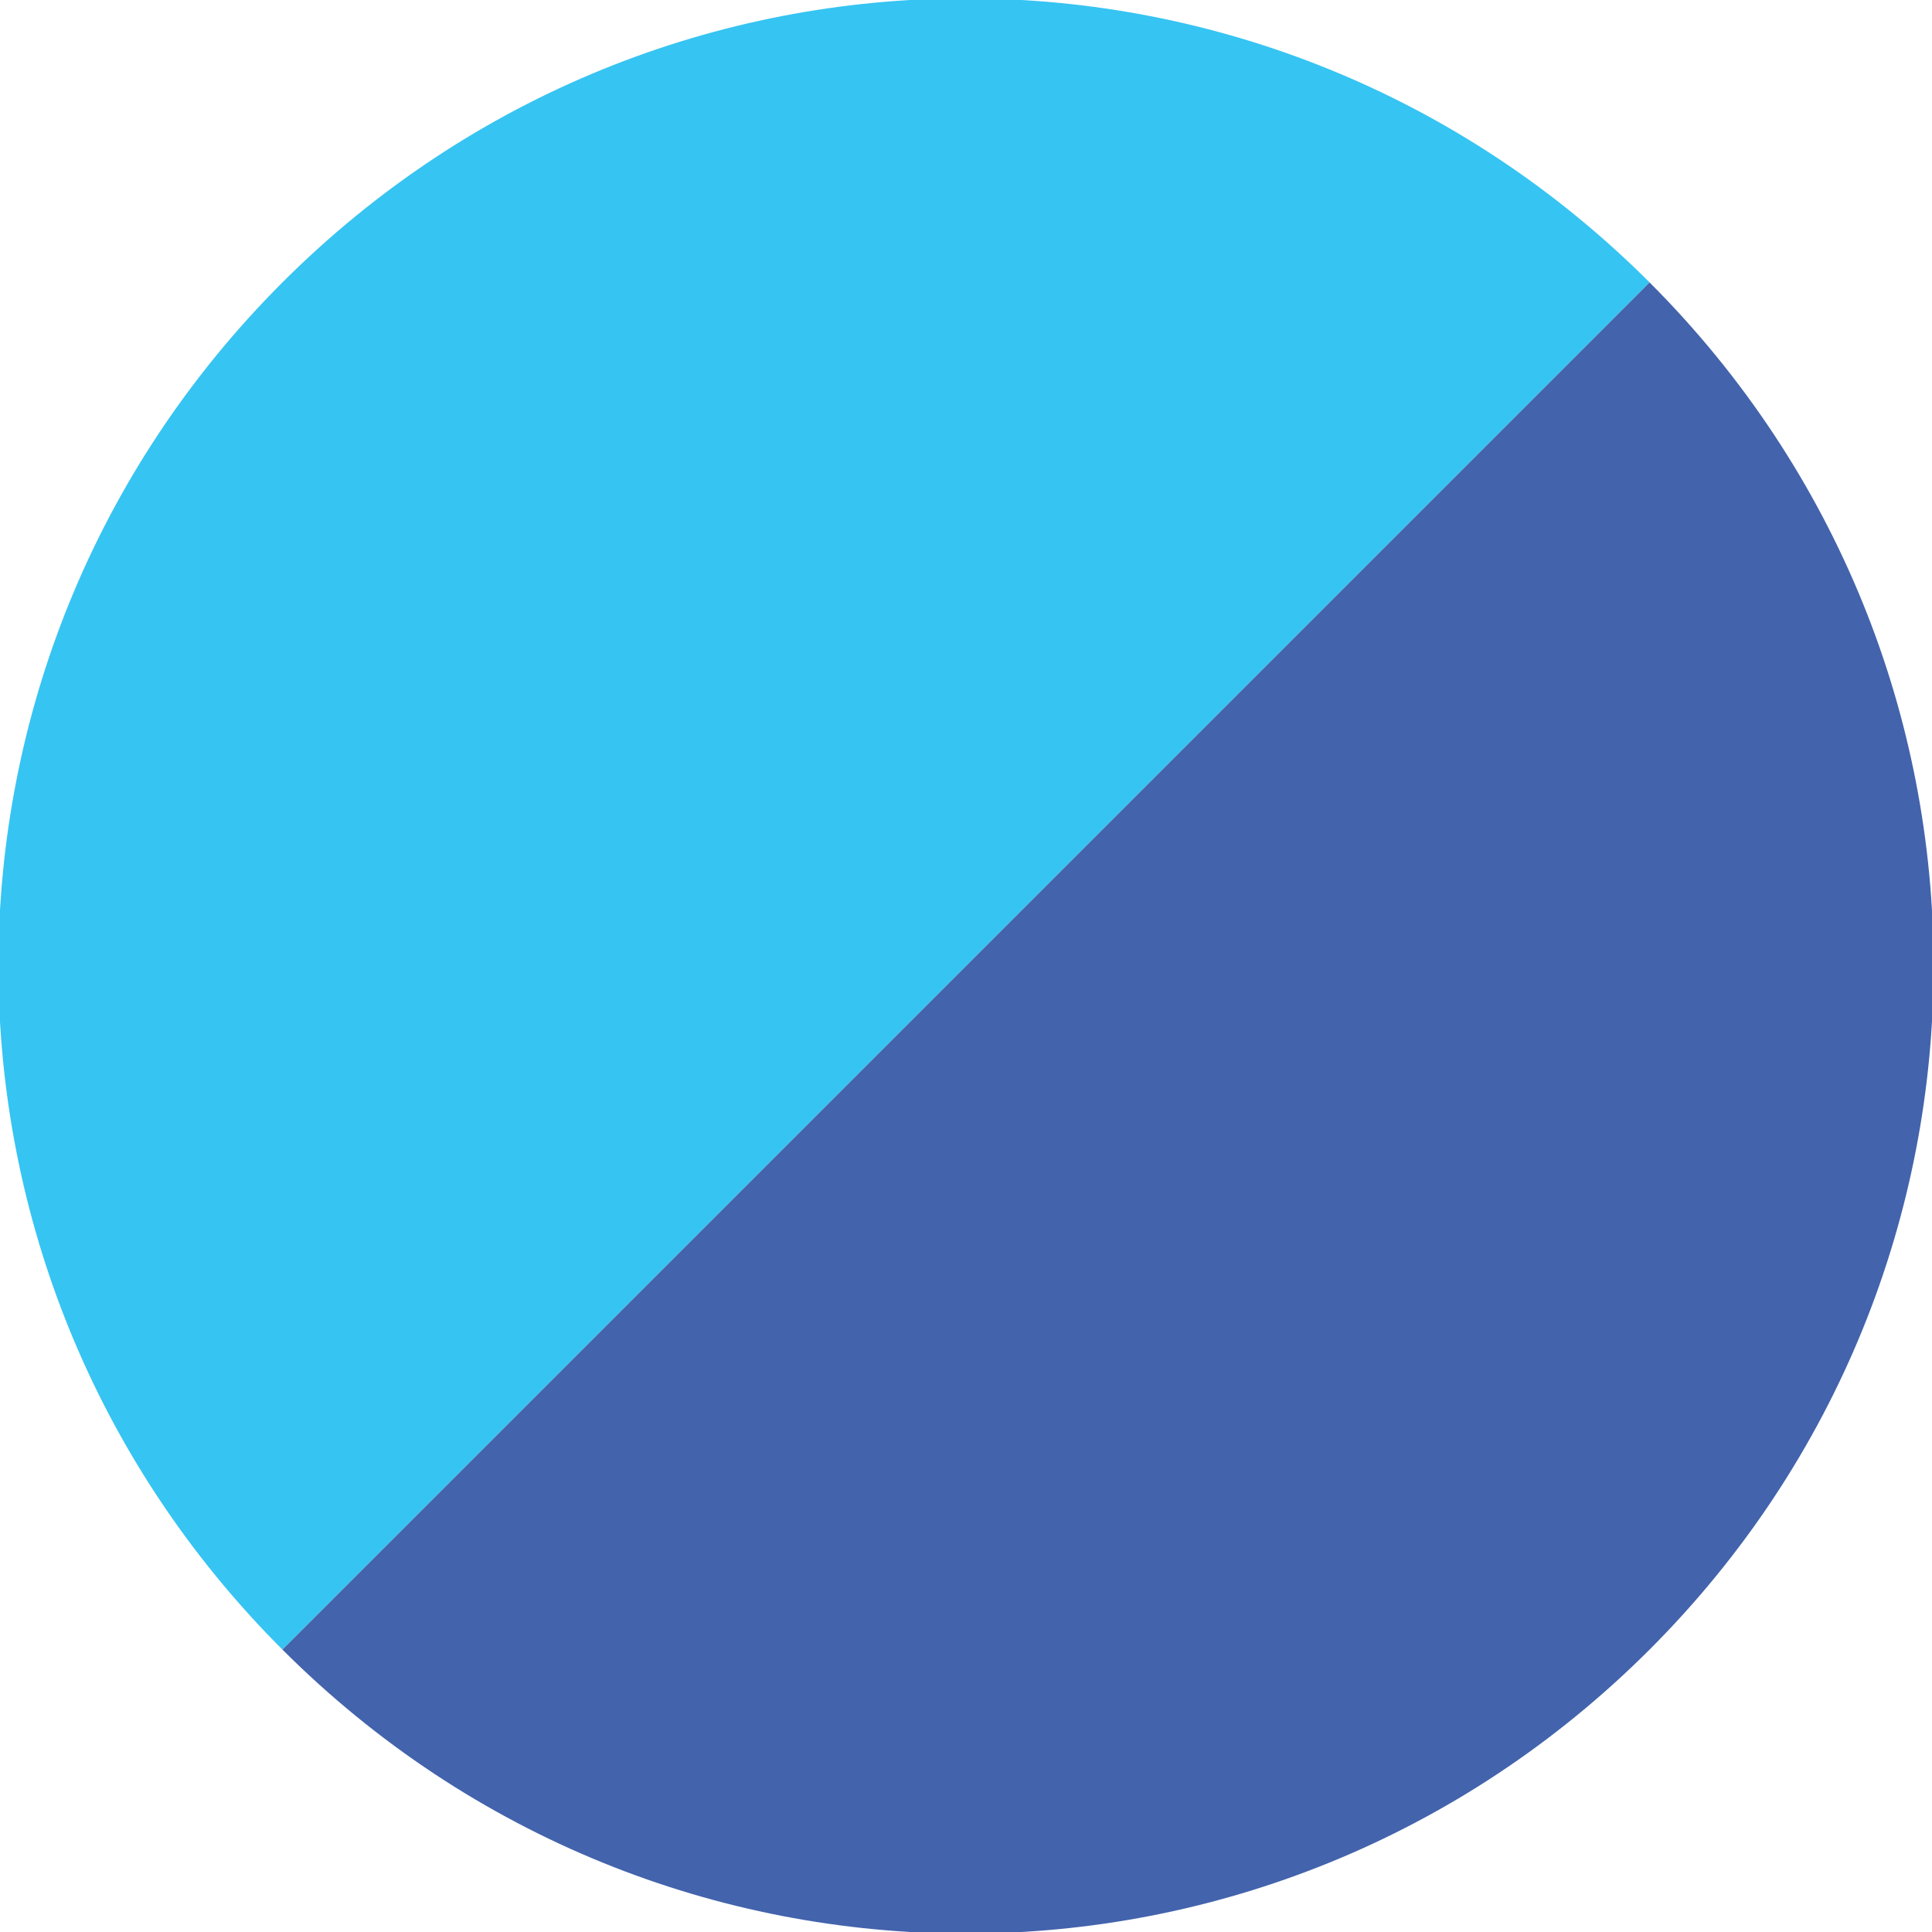
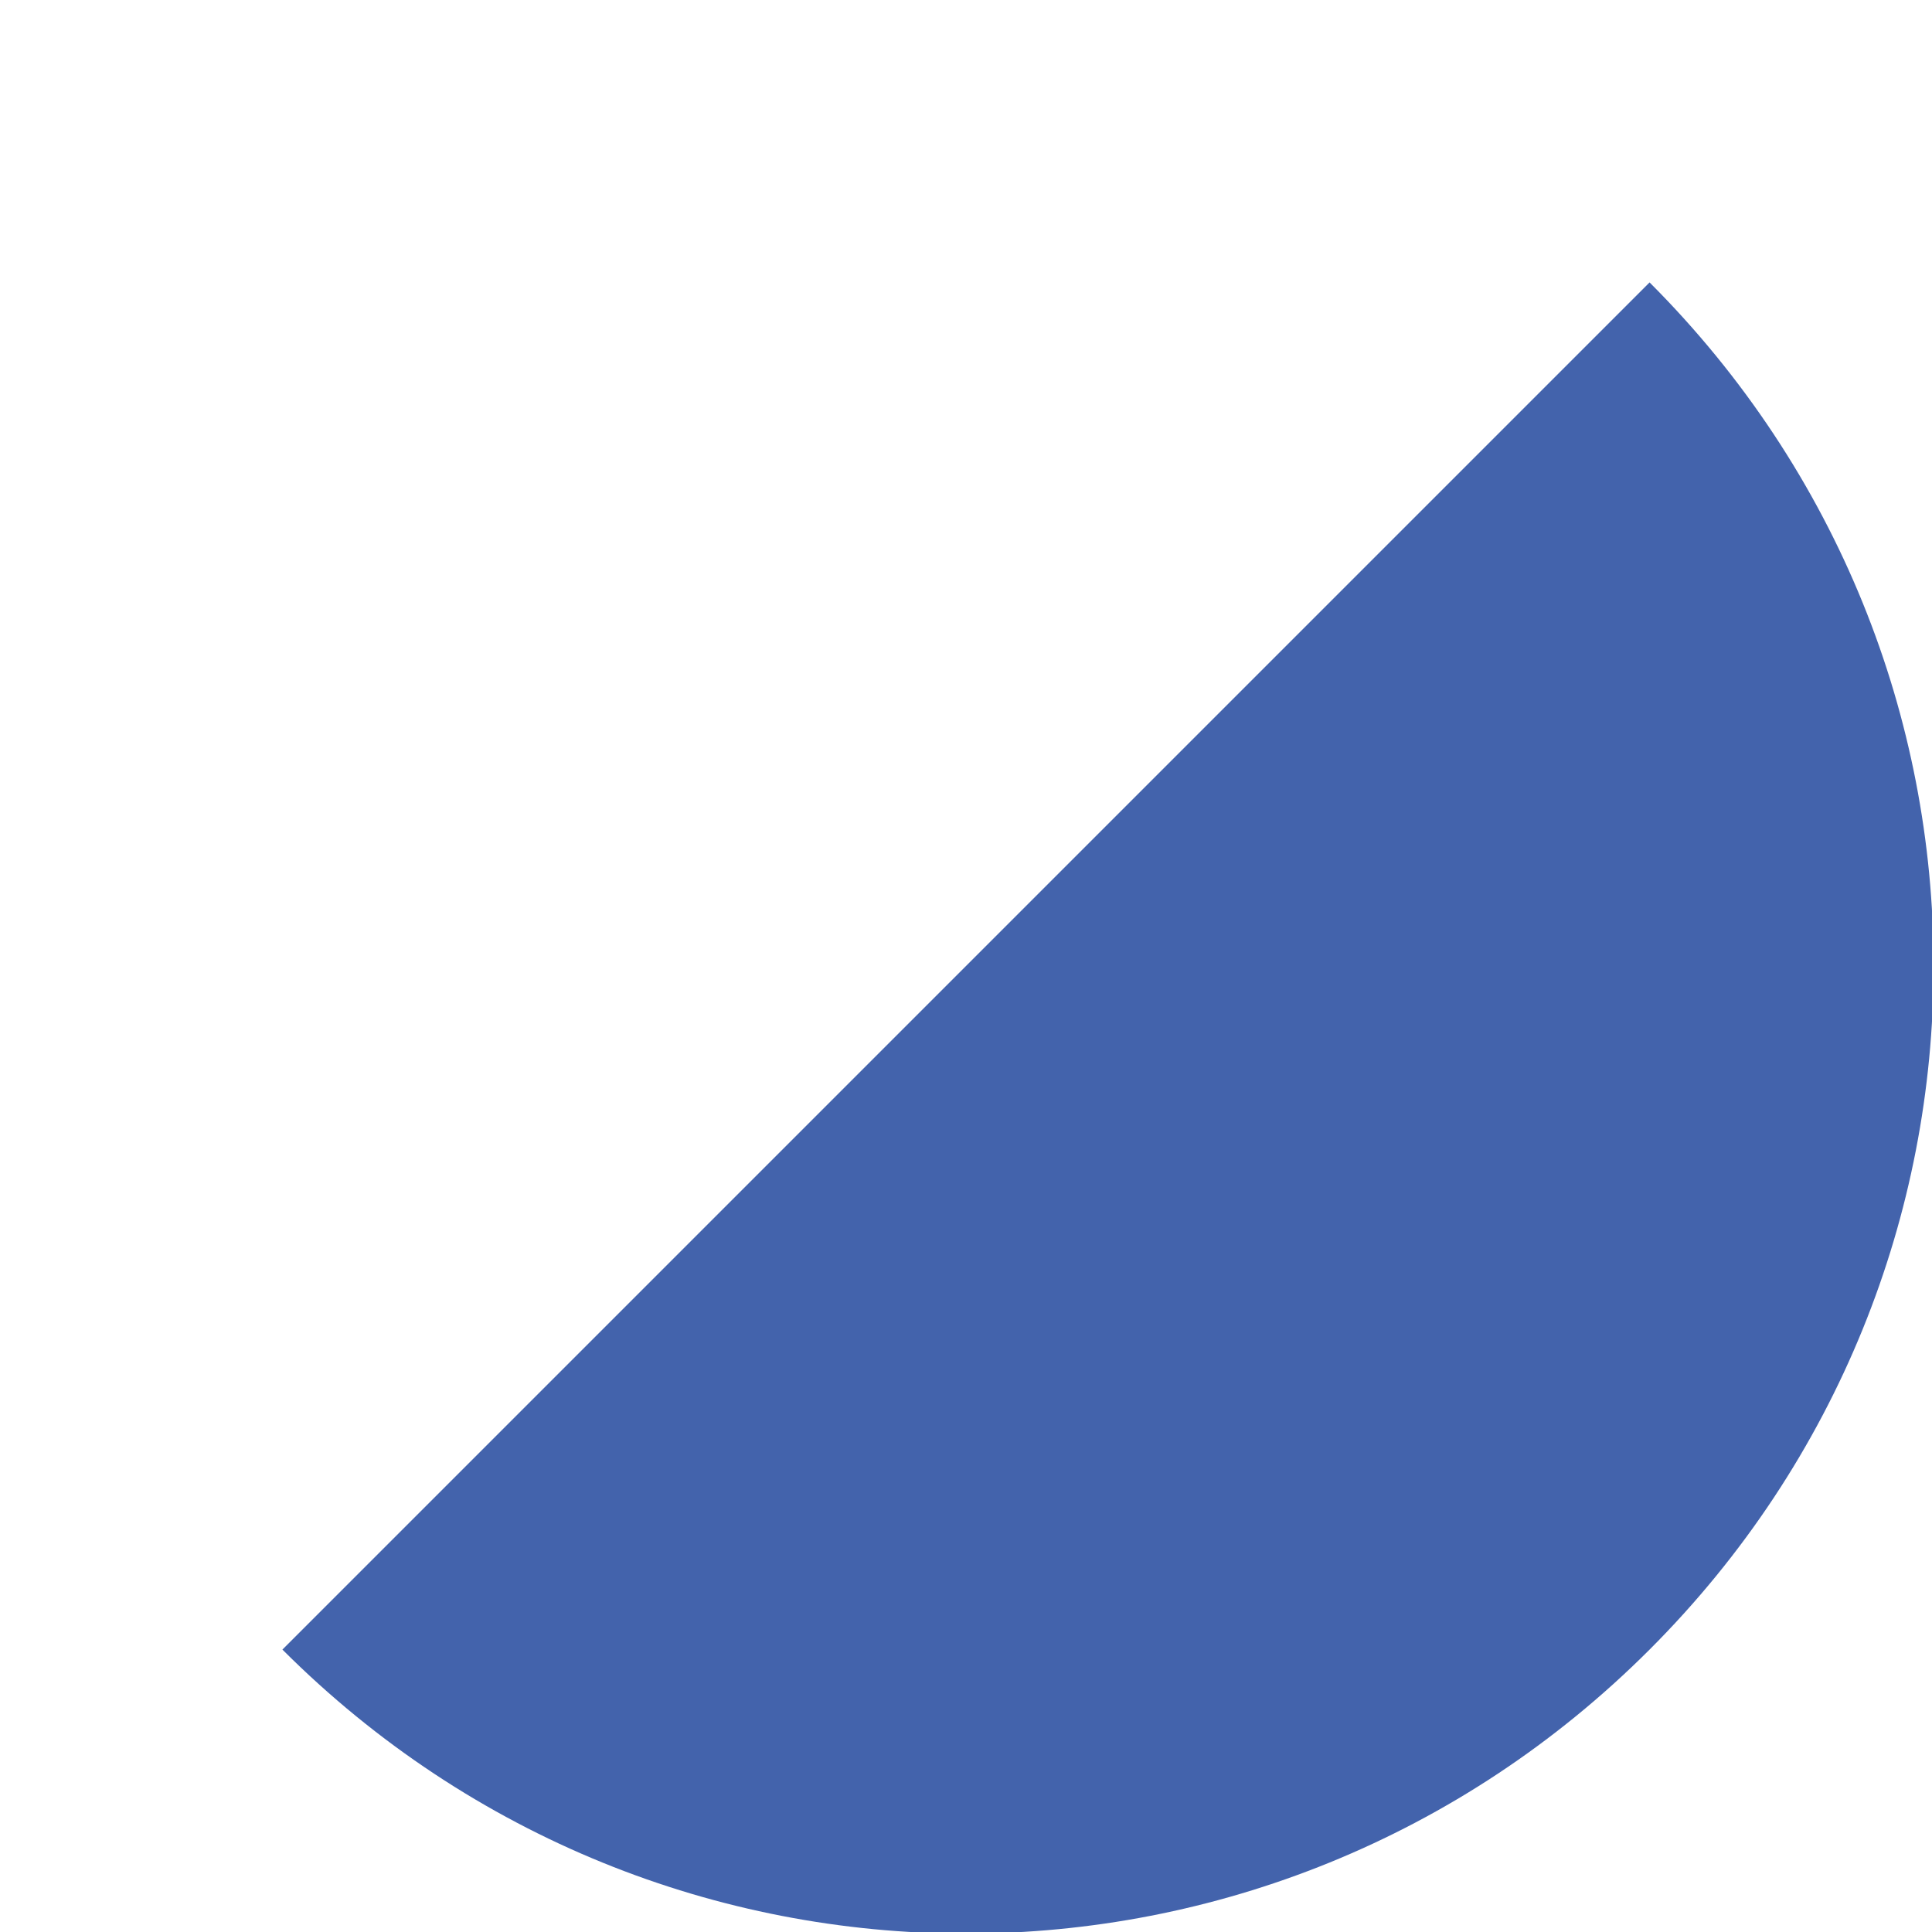
<svg xmlns="http://www.w3.org/2000/svg" id="Layer_1" x="0px" y="0px" viewBox="0 0 30.1 30.1" style="enable-background:new 0 0 30.1 30.1;" xml:space="preserve">
  <style type="text/css">	.st0{fill:#36C4F2;}	.st1{fill:#4363AC;}</style>
-   <path class="st0" d="M4.4,4.4c-5.9,5.9-5.9,15.4,0,21.3L25.7,4.4C19.8-1.5,10.3-1.5,4.4,4.4z" />
  <path class="st1" d="M25.7,25.7c5.9-5.9,5.9-15.4,0-21.3L4.4,25.7C10.3,31.6,19.8,31.6,25.7,25.7z" />
</svg>